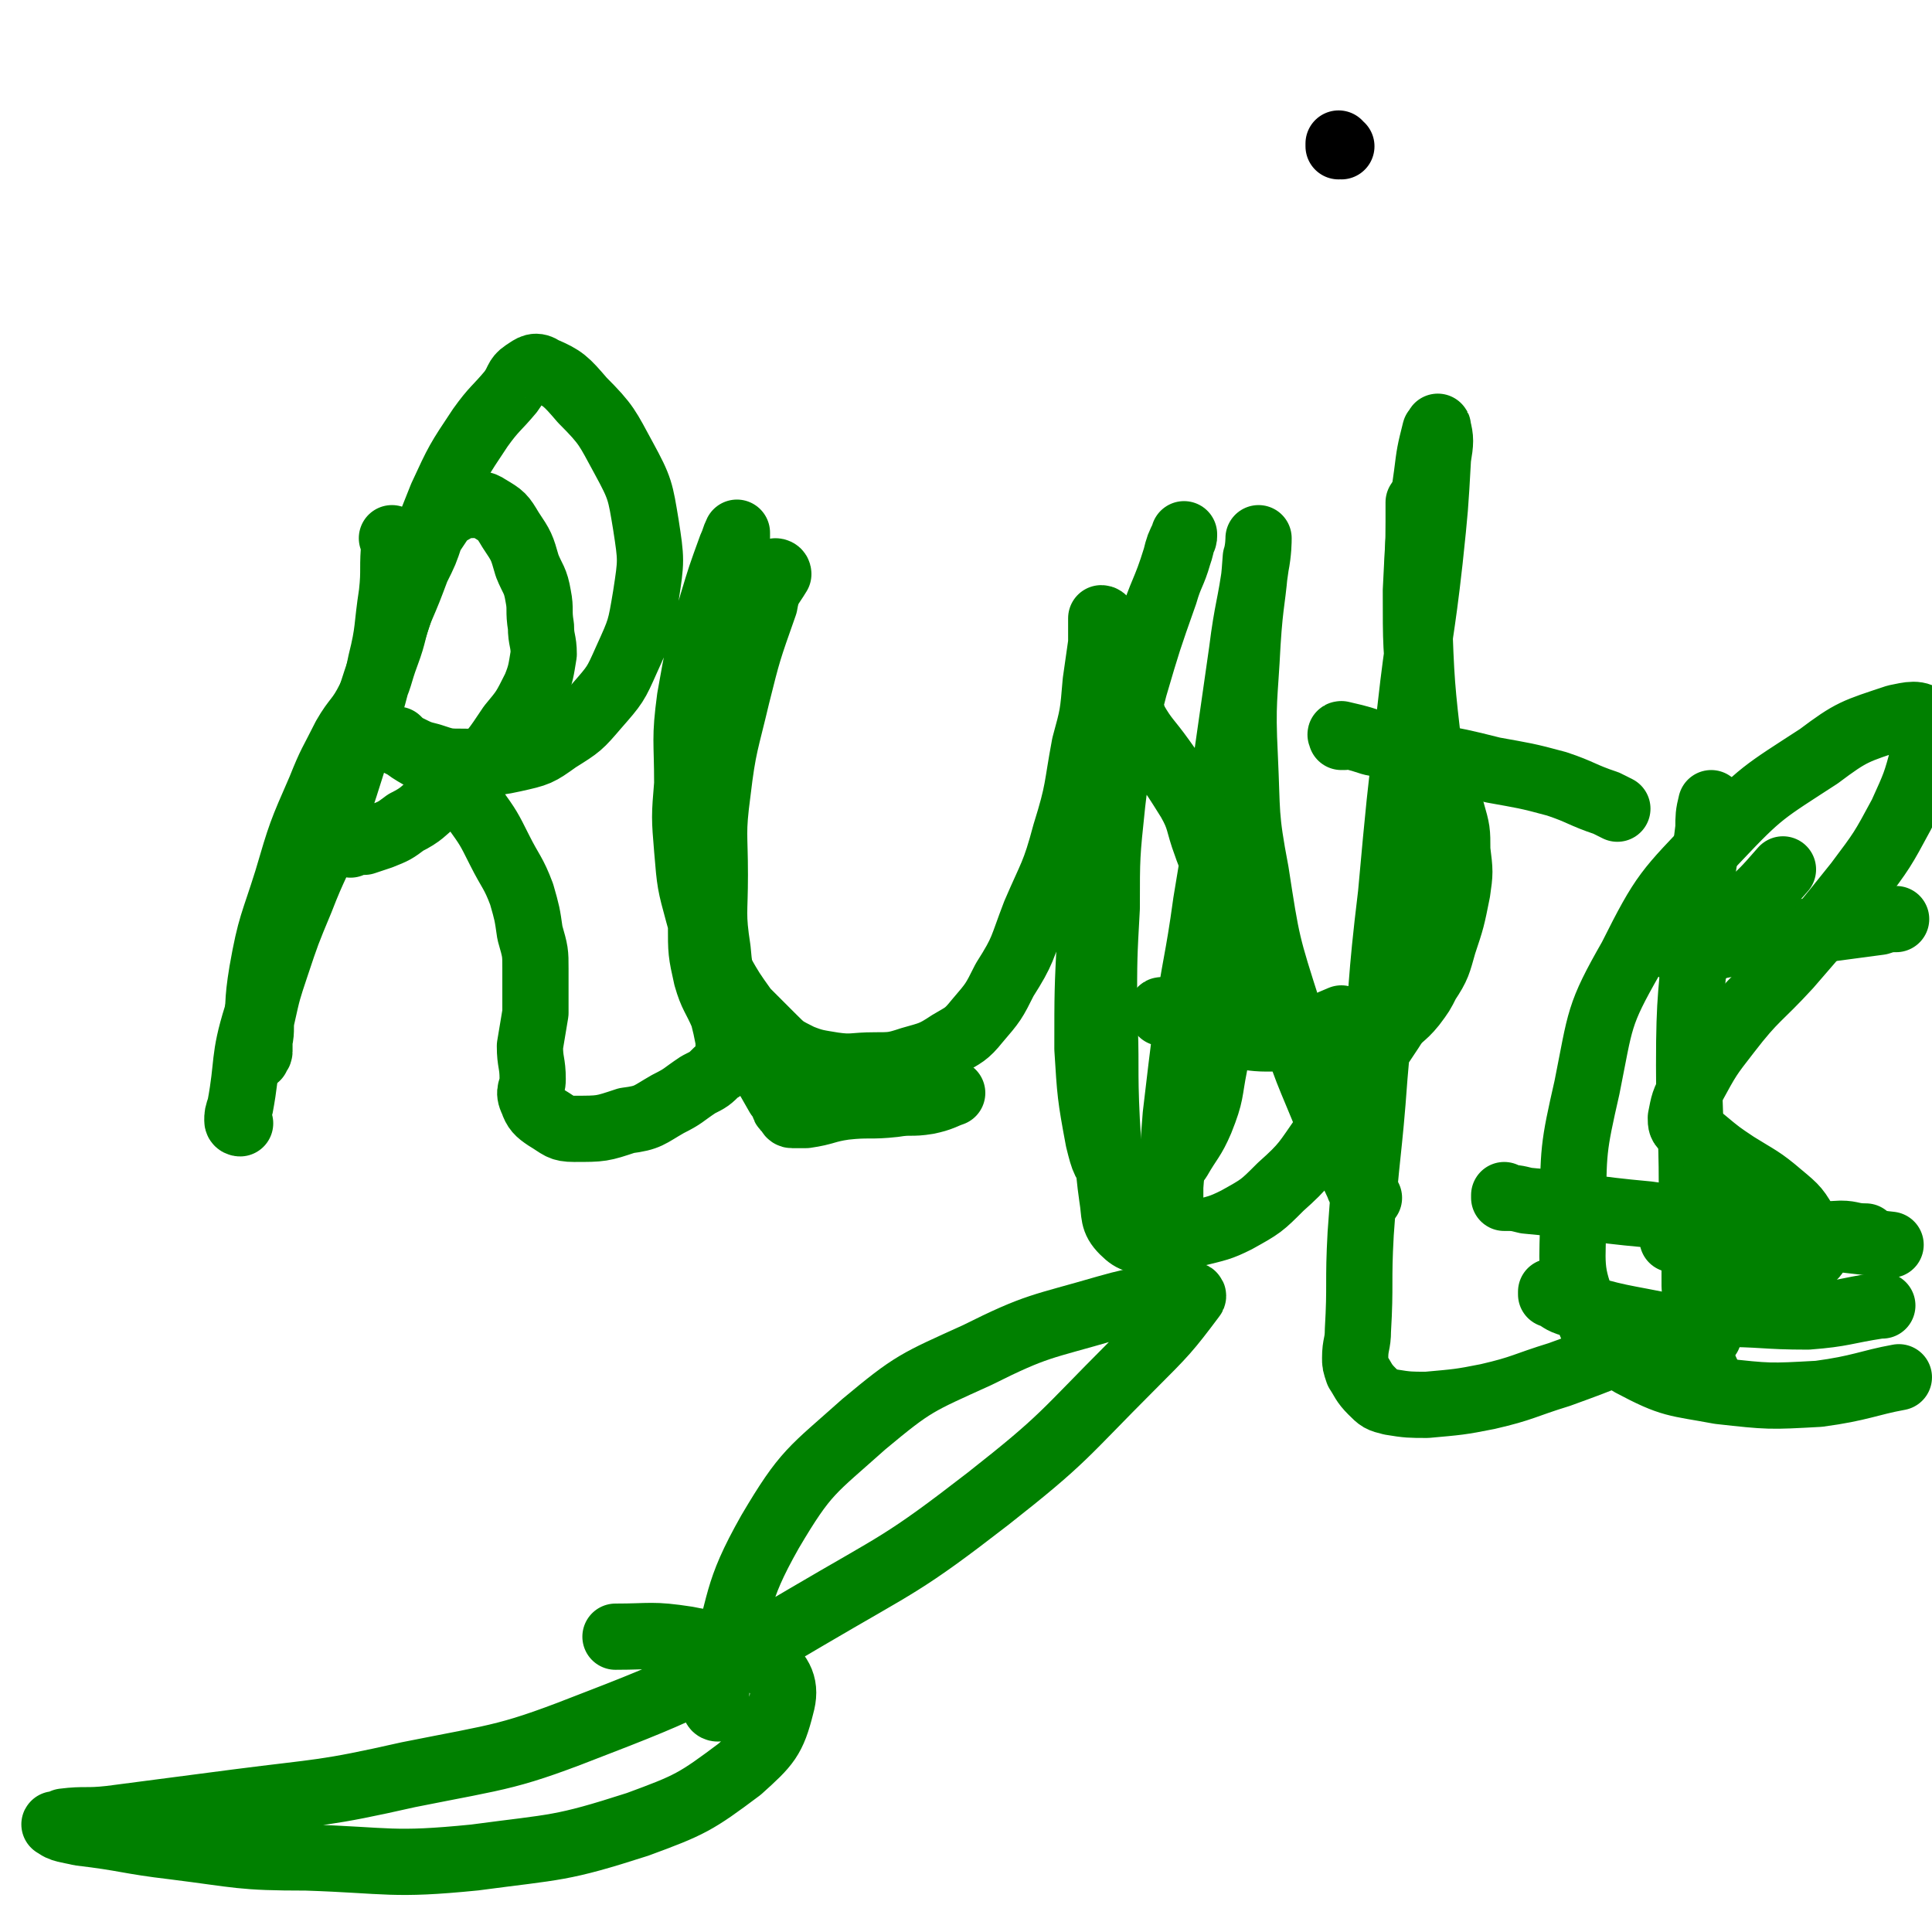
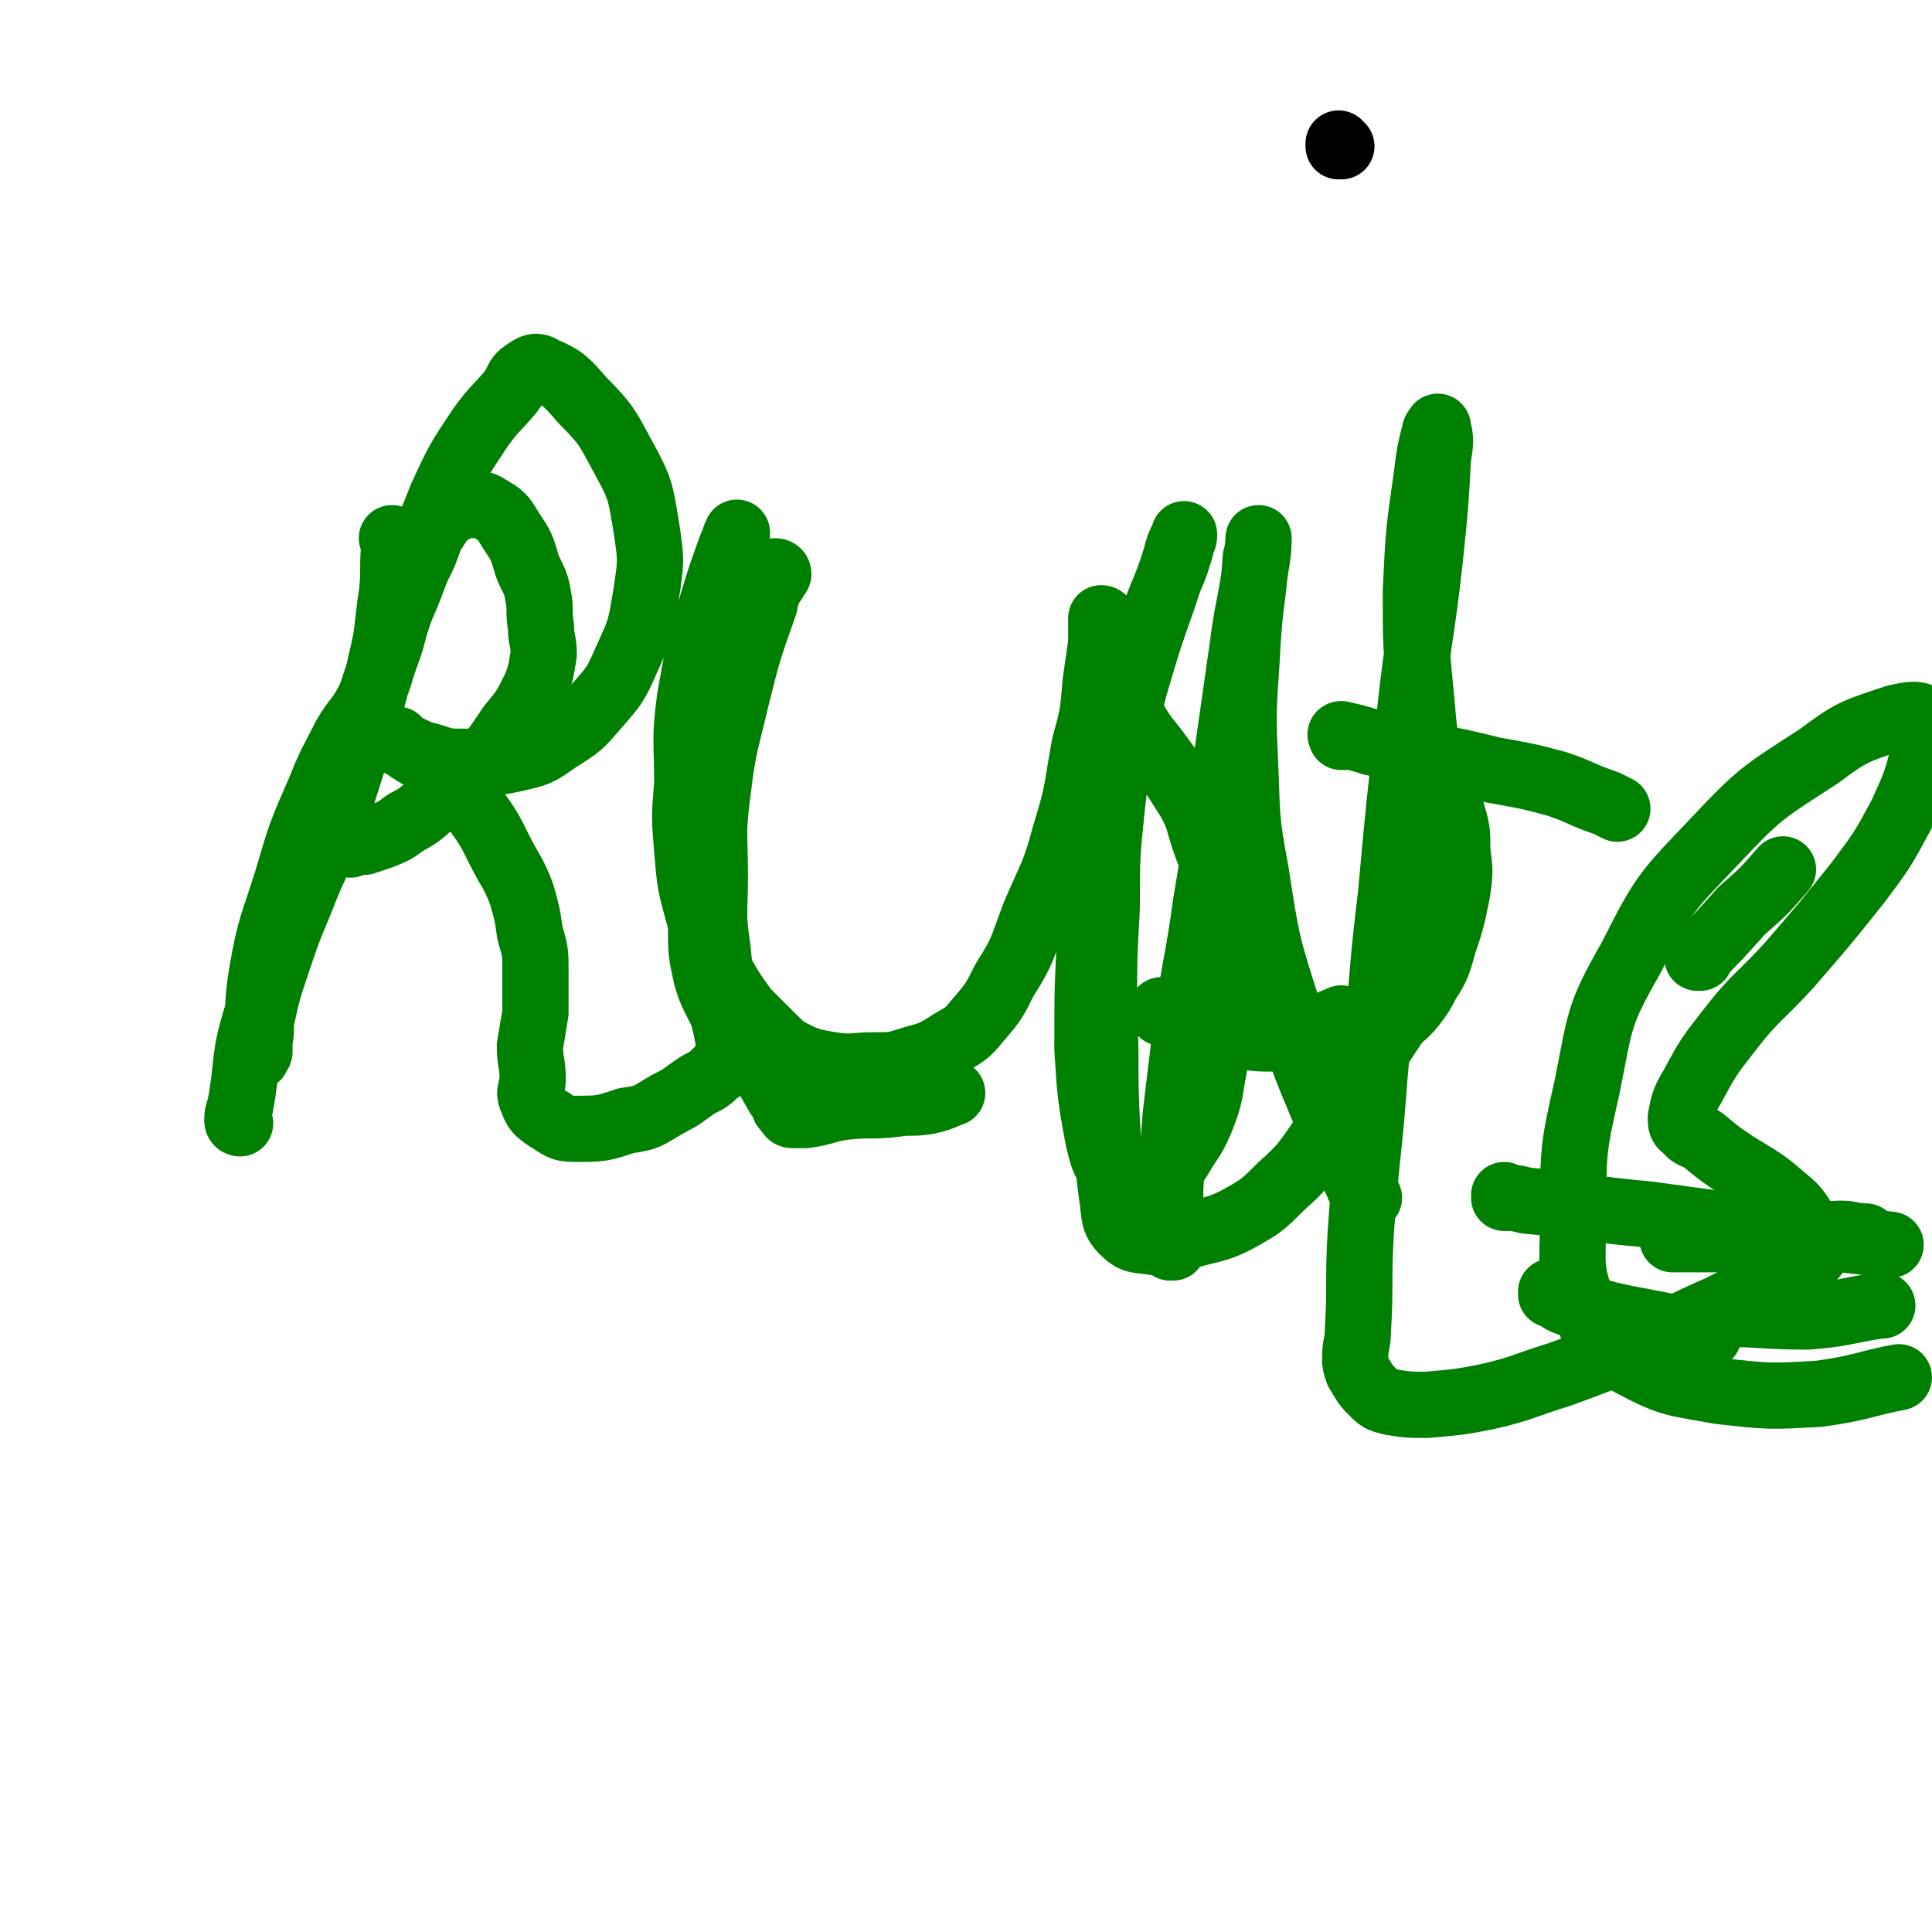
<svg xmlns="http://www.w3.org/2000/svg" viewBox="0 0 700 700" version="1.1">
  <g fill="none" stroke="#000000" stroke-width="24" stroke-linecap="round" stroke-linejoin="round">
    <path d="M486,53c0,0 -1,0 -1,-1 0,0 0,1 0,1 0,0 0,0 0,0 1,0 0,0 0,-1 0,0 0,1 0,1 " />
  </g>
  <g fill="none" stroke="#008000" stroke-width="24" stroke-linecap="round" stroke-linejoin="round">
    <path d="M143,196c0,0 -1,-1 -1,-1 0,0 1,1 1,1 0,0 0,0 0,0 -1,10 0,10 -1,19 -2,13 -1,13 -4,25 -3,15 -4,15 -8,29 -5,16 -5,16 -10,31 -5,13 -6,13 -11,26 -5,12 -5,12 -9,24 -3,9 -3,9 -5,18 -1,4 0,5 -1,9 0,2 0,2 0,4 0,1 -1,0 -1,1 0,0 0,0 0,1 0,0 0,0 0,0 0,-4 0,-4 0,-8 1,-11 0,-11 2,-23 3,-17 4,-17 9,-33 5,-17 5,-17 12,-33 4,-10 4,-9 9,-19 4,-7 5,-6 9,-14 4,-8 3,-8 6,-16 3,-8 2,-8 5,-16 3,-7 3,-7 6,-15 3,-6 3,-6 5,-12 2,-3 2,-3 4,-6 2,-2 2,-2 4,-3 3,-2 3,-2 6,-2 4,0 4,-1 7,1 5,3 5,3 8,8 4,6 4,6 6,13 2,5 3,5 4,11 1,5 0,5 1,11 0,5 1,5 1,10 -1,6 -1,7 -3,12 -4,8 -4,8 -9,14 -6,9 -6,9 -13,16 -6,6 -7,6 -14,11 -5,4 -5,5 -11,8 -4,3 -4,3 -9,5 -3,1 -3,1 -6,2 -1,0 -1,0 -3,0 -1,0 -1,-1 -2,0 0,0 0,0 0,1 0,0 0,0 0,0 0,0 -1,-1 -1,-1 " />
    <path d="M282,208c0,0 -1,-1 -1,-1 0,0 1,0 1,1 -3,5 -4,5 -5,11 -6,17 -6,17 -10,33 -4,17 -5,18 -7,35 -2,15 -1,15 -1,30 0,14 -1,14 1,27 1,12 2,12 6,23 3,8 4,8 8,16 4,7 4,7 8,14 1,1 1,1 2,3 0,1 0,1 1,2 0,0 0,0 1,1 0,0 0,1 1,1 2,0 3,0 5,0 7,-1 7,-2 14,-3 9,-1 9,0 18,-1 6,-1 6,0 12,-1 5,-1 6,-2 9,-3 " />
    <path d="M425,452c0,0 -1,-1 -1,-1 0,0 0,0 0,1 0,0 0,0 0,0 0,-11 0,-11 0,-22 1,-13 1,-13 2,-26 2,-17 2,-17 4,-33 3,-22 4,-22 7,-44 4,-24 4,-24 7,-49 3,-21 3,-21 6,-42 2,-16 3,-16 5,-31 1,-5 1,-9 1,-10 0,0 0,4 -1,7 -1,15 -2,15 -3,31 -1,20 -2,21 -1,41 1,21 0,21 4,42 4,26 4,26 12,51 6,21 7,21 15,41 4,10 5,10 10,21 1,3 2,3 4,5 0,0 0,0 0,0 " />
    <path d="M422,367c0,0 -1,-1 -1,-1 0,0 0,0 0,1 0,0 0,0 0,0 1,0 -1,-1 0,-1 7,2 7,4 16,6 14,3 14,5 29,4 10,-1 10,-3 20,-7 0,0 0,0 0,0 " />
-     <path d="M515,183c0,0 -1,-1 -1,-1 0,3 0,4 0,7 0,16 -1,16 0,32 1,27 1,27 4,53 3,27 4,27 8,53 0,1 0,1 0,2 " />
    <path d="M487,267c0,0 -1,-1 -1,-1 0,0 0,0 0,1 0,0 0,0 0,0 1,0 -1,-1 0,-1 4,1 5,1 11,3 10,2 10,2 20,5 12,2 12,2 24,5 11,2 12,2 23,5 9,3 9,4 18,7 2,1 2,1 4,2 " />
-     <path d="M621,292c-1,0 -1,-1 -1,-1 -1,4 -1,5 -1,9 -2,17 -3,17 -4,35 -2,25 -3,25 -3,51 0,22 1,22 1,44 1,18 1,18 1,36 1,12 -1,12 1,24 1,5 3,5 4,9 " />
    <path d="M616,347c-1,0 -1,-1 -1,-1 0,0 0,0 0,1 0,0 0,0 0,0 8,-8 8,-8 16,-17 8,-7 8,-7 15,-15 0,0 0,0 0,0 " />
-     <path d="M610,345c-1,0 -1,-1 -1,-1 0,0 0,0 0,1 0,0 0,0 0,0 6,-1 6,-2 12,-2 15,-3 15,-2 30,-5 15,-2 15,-2 30,-4 3,-1 3,-1 6,-1 " />
    <path d="M607,449c-1,0 -1,-1 -1,-1 0,0 0,0 0,1 0,0 0,0 0,0 11,0 11,0 22,0 19,-1 19,-1 39,-2 4,0 4,1 9,1 " />
    <path d="M623,476c-1,0 -1,-1 -1,-1 0,0 0,0 0,1 0,0 0,0 0,0 17,0 17,1 33,1 13,-1 13,-2 26,-4 1,0 1,0 1,0 " />
    <path d="M87,407c0,0 -1,0 -1,-1 0,-2 0,-2 1,-5 3,-16 1,-17 6,-33 5,-20 6,-19 14,-39 8,-22 9,-21 17,-43 9,-28 8,-28 18,-56 8,-25 8,-25 18,-50 6,-13 6,-13 14,-25 5,-7 6,-7 11,-13 3,-4 2,-5 5,-7 3,-2 4,-3 7,-1 7,3 8,4 14,11 9,9 9,10 15,21 6,11 6,12 8,24 2,13 2,13 0,26 -2,12 -2,12 -7,23 -4,9 -4,9 -11,17 -6,7 -6,7 -14,12 -7,5 -7,5 -16,7 -9,2 -9,1 -18,1 -6,0 -6,0 -12,-2 -4,-1 -4,-1 -8,-3 -2,-1 -2,-1 -4,-2 0,-1 0,-1 0,-1 0,0 0,0 0,0 0,0 0,0 1,1 6,5 7,4 13,9 7,7 8,7 14,15 5,7 5,7 9,15 4,8 5,8 8,16 2,7 2,7 3,14 2,7 2,7 2,13 0,8 0,8 0,16 -1,6 -1,6 -2,12 0,6 1,6 1,12 0,4 -2,4 0,8 1,3 2,4 5,6 5,3 5,4 10,4 10,0 10,0 19,-3 8,-1 8,-2 15,-6 6,-3 5,-3 11,-7 4,-2 4,-2 7,-5 2,-1 2,-1 3,-4 1,-3 1,-3 1,-7 -1,-5 -1,-5 -2,-9 -3,-7 -4,-7 -6,-14 -2,-9 -2,-9 -2,-19 -1,-13 -1,-13 0,-27 0,-18 0,-18 2,-36 1,-18 1,-18 3,-35 2,-13 3,-13 5,-26 2,-6 2,-6 3,-13 0,-2 0,-2 0,-4 0,-1 0,-1 0,-1 -1,2 -1,3 -2,5 -4,11 -4,11 -7,21 -5,17 -5,17 -8,34 -2,15 -1,15 -1,31 -1,12 -1,12 0,24 1,12 1,12 4,23 3,11 3,11 8,21 4,7 4,7 9,14 5,5 5,5 10,10 4,4 4,4 10,7 5,2 6,2 12,3 7,1 7,0 15,0 6,0 7,0 13,-2 7,-2 8,-2 14,-6 5,-3 6,-3 10,-8 6,-7 6,-7 10,-15 7,-11 6,-11 11,-24 6,-14 7,-14 11,-29 5,-16 4,-16 7,-32 3,-11 3,-11 4,-23 1,-7 1,-7 2,-14 0,-4 0,-4 0,-8 0,-1 0,-1 0,-1 1,0 1,1 2,2 2,9 2,9 4,18 3,8 3,8 6,17 4,7 5,7 10,14 5,7 5,7 10,15 4,7 3,8 6,16 3,9 5,8 6,17 2,12 1,12 0,24 0,10 0,10 -1,20 -1,9 0,9 -2,19 -2,10 -1,10 -5,20 -3,7 -4,7 -8,14 -3,4 -3,4 -7,8 -3,2 -3,4 -7,4 -4,0 -5,-1 -8,-5 -5,-6 -5,-6 -7,-14 -3,-16 -3,-17 -4,-33 0,-21 0,-21 1,-41 2,-22 2,-22 6,-43 4,-24 4,-24 10,-47 5,-17 5,-17 11,-34 2,-7 3,-7 5,-14 1,-3 1,-3 1,-5 1,-1 1,-1 1,-2 0,0 0,-1 0,0 -2,4 -2,4 -3,8 -4,13 -5,12 -9,25 -4,14 -4,14 -8,29 -4,18 -4,18 -6,35 -2,19 -2,19 -2,38 -1,18 -1,18 -1,37 1,20 0,20 1,40 1,14 0,14 2,28 1,6 0,8 4,12 4,4 5,3 11,4 7,0 8,-1 15,-3 8,-2 9,-2 15,-5 9,-5 9,-5 16,-12 9,-8 9,-9 16,-19 7,-9 7,-10 13,-20 5,-9 5,-9 11,-18 3,-5 4,-4 8,-9 3,-4 3,-4 5,-8 4,-6 4,-7 6,-14 3,-9 3,-9 5,-19 1,-7 1,-7 0,-15 0,-7 0,-7 -2,-14 -3,-8 -5,-8 -7,-16 -3,-12 -3,-12 -4,-24 -2,-20 -2,-20 -2,-40 1,-21 1,-21 4,-42 1,-8 1,-8 3,-16 1,-1 1,-2 1,-1 1,4 1,5 0,11 -1,18 -1,18 -3,37 -3,27 -4,27 -7,54 -4,34 -4,34 -7,67 -4,33 -3,33 -6,66 -2,28 -3,28 -5,57 -1,18 0,18 -1,35 0,5 -1,5 -1,10 0,2 0,2 1,5 2,3 2,4 5,7 3,3 3,3 7,4 6,1 7,1 13,1 11,-1 12,-1 22,-3 13,-3 13,-4 26,-8 11,-4 11,-4 21,-8 10,-4 10,-4 20,-8 8,-4 8,-4 17,-8 8,-4 8,-4 15,-8 6,-3 5,-3 11,-6 3,-2 3,-1 6,-3 2,-2 3,-2 3,-4 0,-4 0,-5 -3,-8 -4,-7 -4,-7 -10,-12 -7,-6 -8,-6 -16,-11 -6,-4 -6,-4 -12,-9 -3,-2 -4,-1 -6,-4 -2,-1 -2,-2 -2,-4 1,-5 1,-6 4,-11 6,-11 6,-11 13,-20 10,-13 11,-12 22,-24 13,-15 13,-15 25,-30 9,-12 9,-12 16,-25 5,-11 5,-11 8,-22 2,-6 3,-8 1,-12 -3,-3 -6,-2 -11,-1 -15,5 -16,5 -28,14 -20,13 -21,13 -37,30 -18,19 -19,19 -31,43 -12,21 -11,22 -16,47 -5,22 -5,23 -5,46 0,18 -2,20 5,36 4,11 6,12 16,18 15,8 16,7 32,10 18,2 18,2 36,1 15,-2 18,-4 29,-6 " />
    <path d="M546,434c0,0 -1,-1 -1,-1 0,0 0,1 0,1 4,0 4,0 8,1 22,2 22,3 44,5 44,6 44,6 88,11 " />
    <path d="M563,469c0,0 -1,-1 -1,-1 0,0 0,0 0,1 0,0 0,0 0,0 3,1 3,2 6,3 19,6 19,5 38,9 7,2 7,1 13,3 " />
-     <path d="M260,619c0,0 -1,0 -1,-1 1,-6 0,-7 2,-13 8,-25 5,-27 18,-50 13,-22 15,-22 34,-39 18,-15 19,-15 41,-25 22,-11 23,-10 47,-17 14,-4 15,-3 29,-5 1,0 3,0 2,1 -9,12 -10,13 -22,25 -25,25 -24,26 -52,48 -31,24 -32,23 -66,43 -36,21 -36,23 -75,38 -33,13 -34,12 -69,19 -31,7 -31,6 -62,10 -23,3 -23,3 -46,6 -9,1 -9,0 -17,1 -2,1 -4,1 -3,1 2,2 5,2 9,3 17,2 17,3 34,5 24,3 24,4 48,4 30,1 31,3 61,0 30,-4 31,-3 59,-12 19,-7 21,-8 37,-20 10,-9 12,-11 15,-23 2,-7 0,-11 -6,-16 -11,-8 -14,-5 -28,-8 -13,-2 -13,-1 -26,-1 0,0 0,0 0,0 " />
  </g>
</svg>